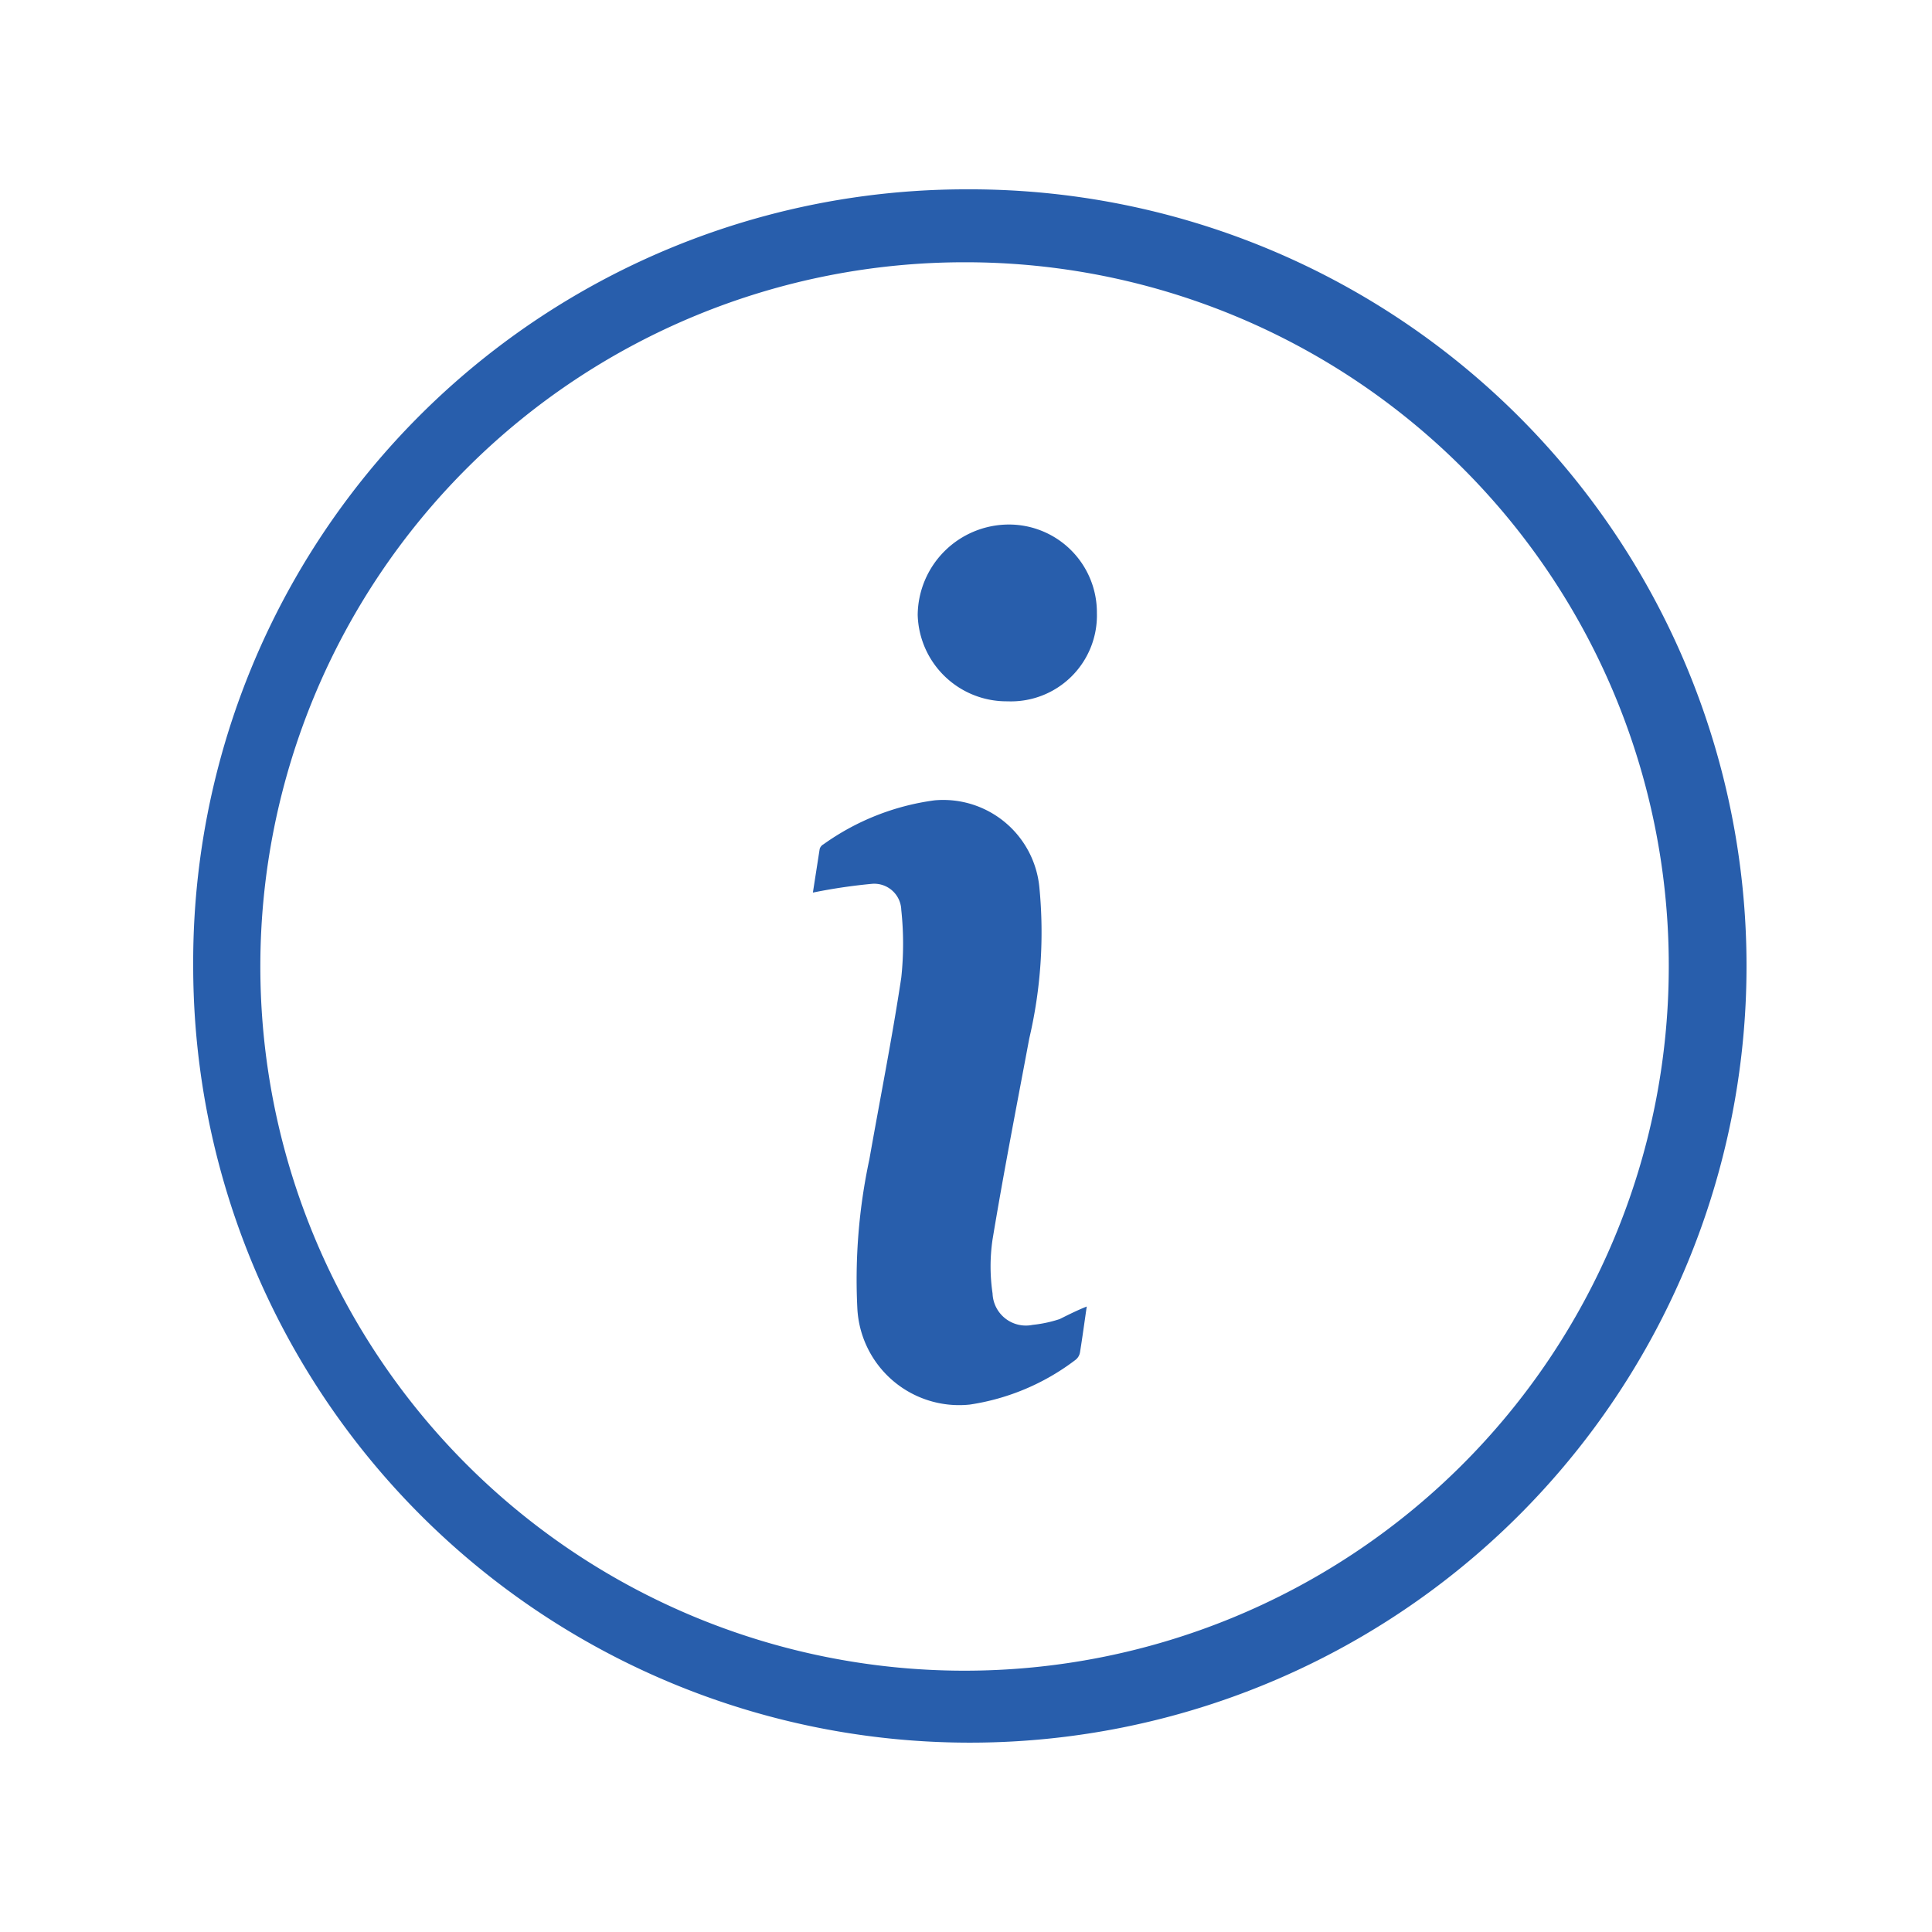
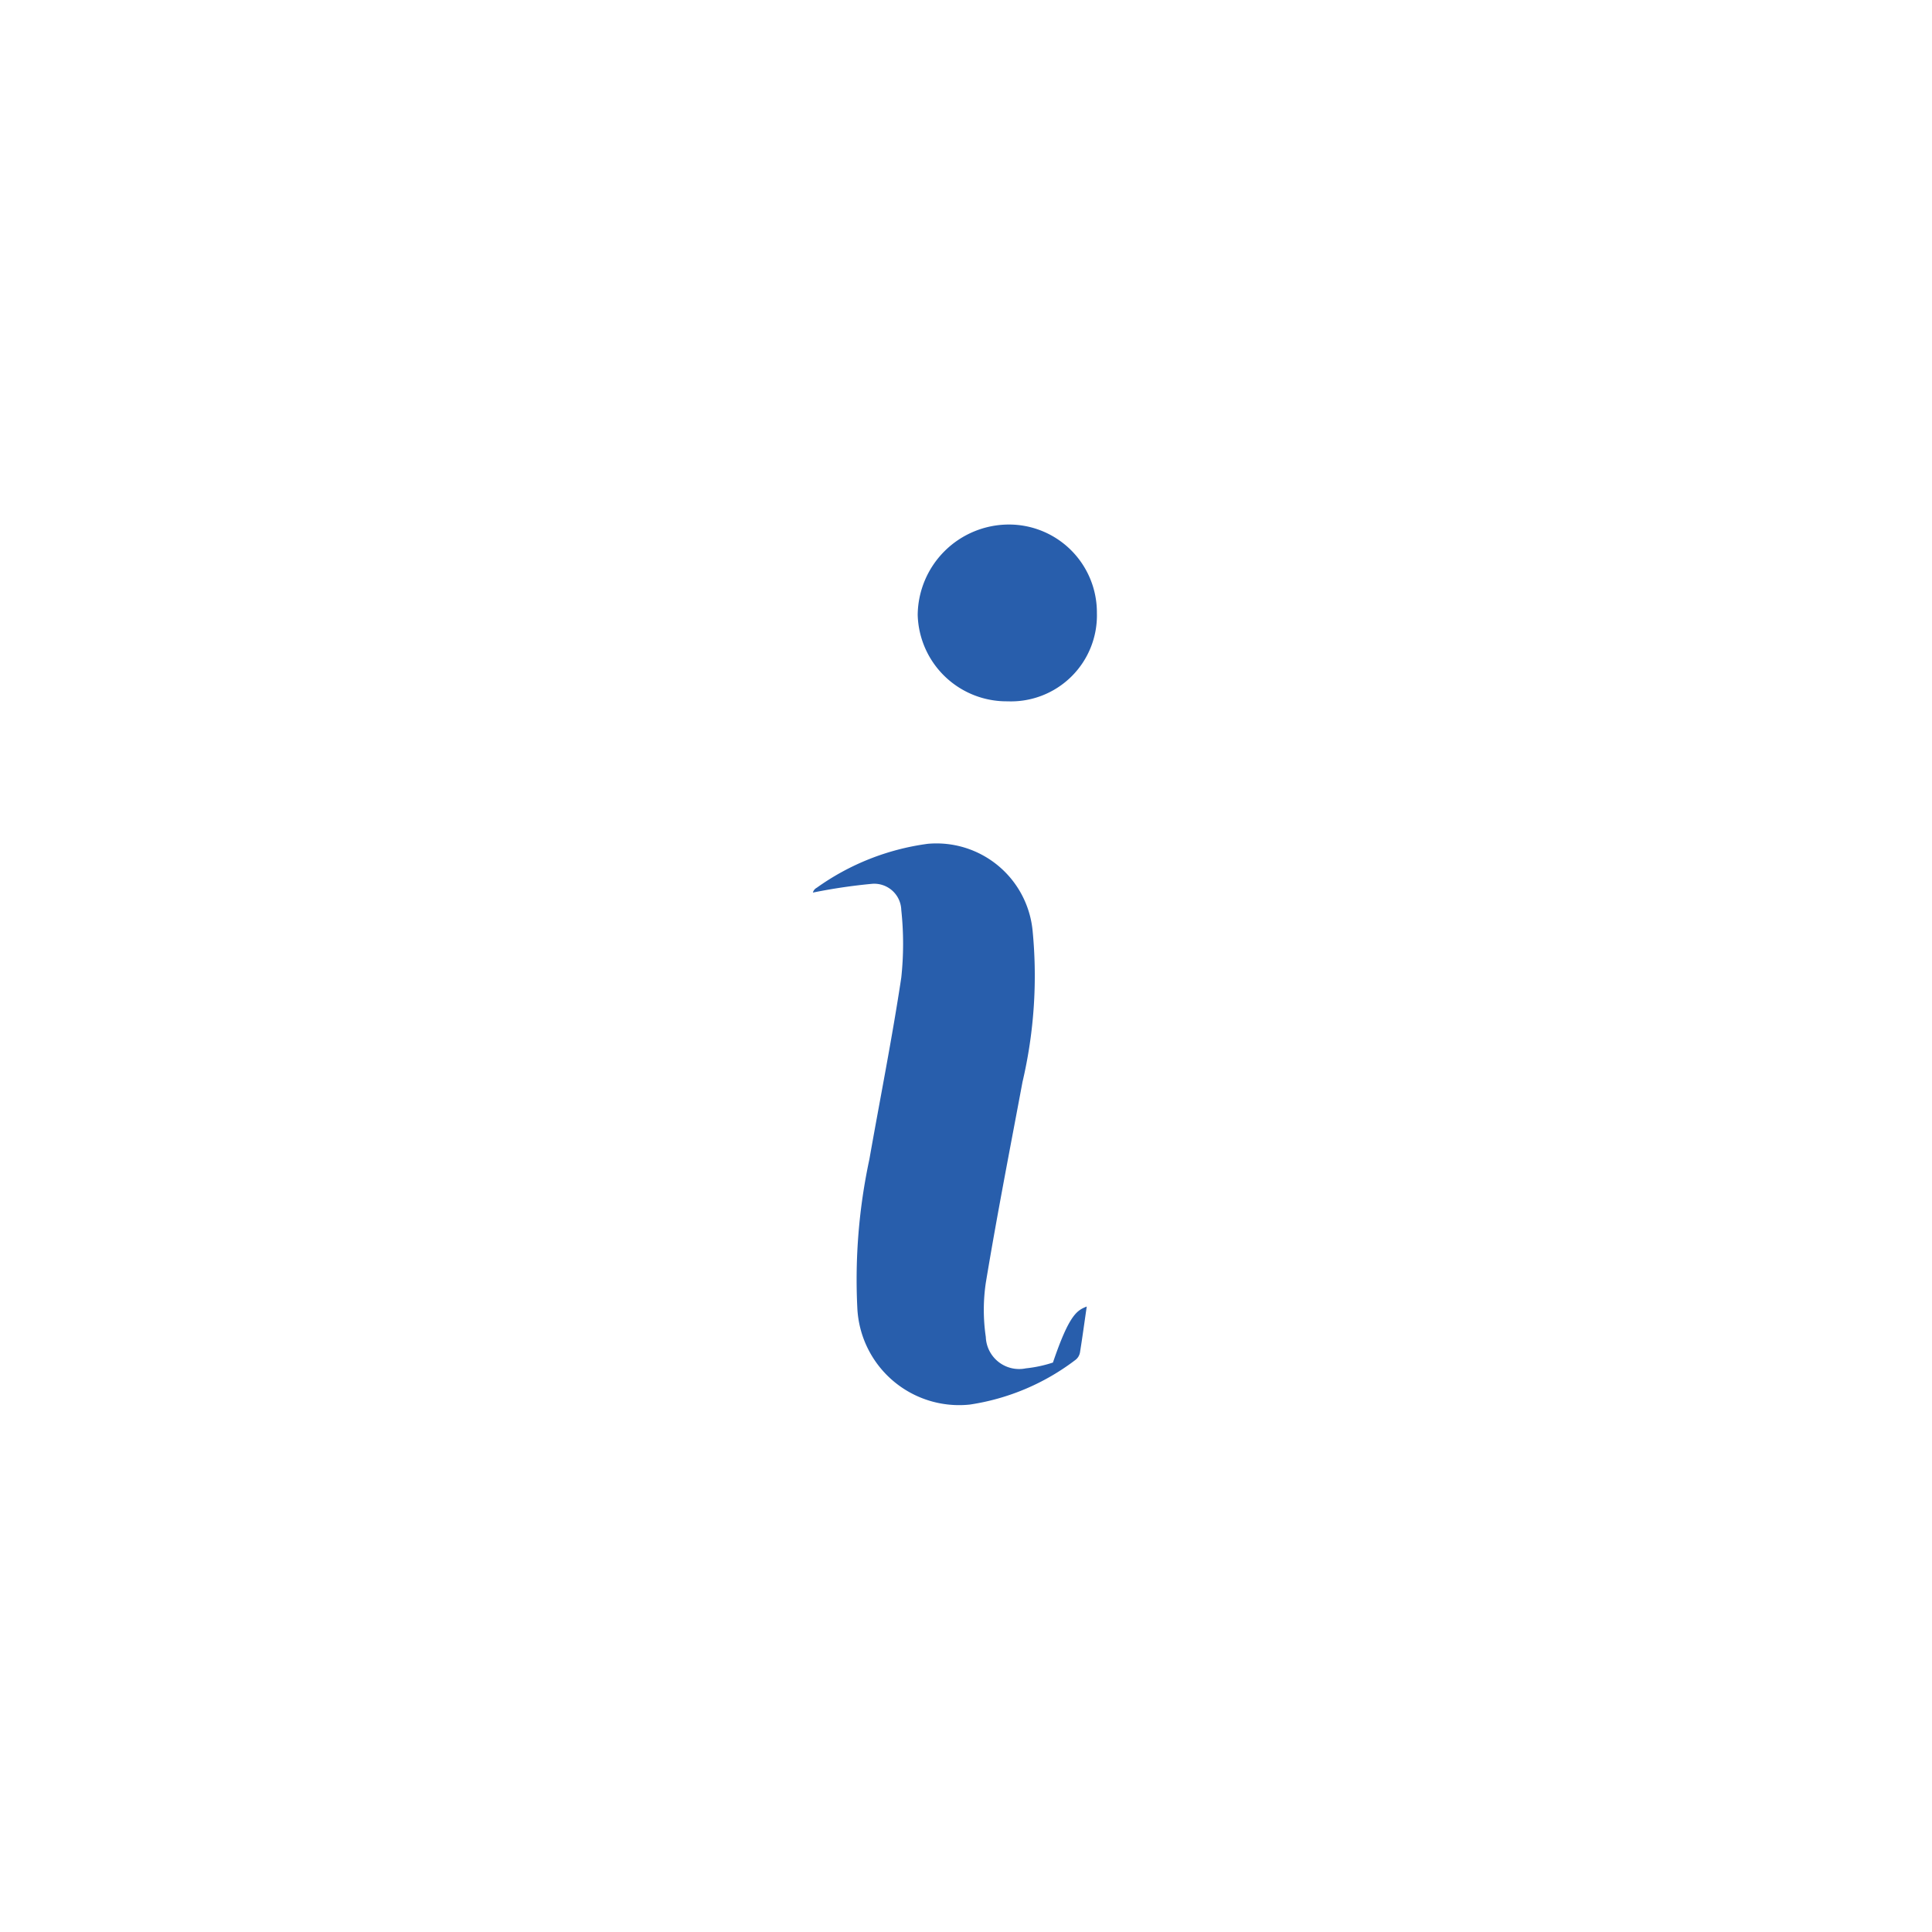
<svg xmlns="http://www.w3.org/2000/svg" id="Layer_1" data-name="Layer 1" viewBox="0 0 40 40">
  <defs>
    <style>.cls-1{fill:#285eac;}</style>
  </defs>
-   <path class="cls-1" d="M20,3.92A16.08,16.08,0,1,1,4,20,16,16,0,0,1,20,3.92Zm0,1.51A14.58,14.58,0,1,0,34.55,20.06,14.56,14.56,0,0,0,20,5.43Z" />
-   <path class="cls-1" d="M22.5,27.05c-.05.34-.09.64-.14.95a.25.25,0,0,1-.1.16,4.77,4.77,0,0,1-2.18.92,2.11,2.11,0,0,1-2.33-2A11.87,11.87,0,0,1,18,24c.22-1.25.47-2.5.66-3.76a6.55,6.55,0,0,0,0-1.4.56.56,0,0,0-.62-.54,11.45,11.45,0,0,0-1.21.18l.14-.9a.16.16,0,0,1,.08-.1,5.11,5.11,0,0,1,2.3-.91,2,2,0,0,1,2.17,1.81,9.63,9.63,0,0,1-.21,3.12c-.26,1.39-.53,2.77-.76,4.16a3.82,3.82,0,0,0,0,1.12.69.69,0,0,0,.83.65,2.66,2.66,0,0,0,.56-.12C22.14,27.21,22.3,27.13,22.5,27.05Z" />
+   <path class="cls-1" d="M22.5,27.05c-.05.34-.09.64-.14.95a.25.25,0,0,1-.1.16,4.77,4.77,0,0,1-2.18.92,2.11,2.11,0,0,1-2.33-2A11.87,11.87,0,0,1,18,24c.22-1.25.47-2.5.66-3.76a6.55,6.55,0,0,0,0-1.4.56.56,0,0,0-.62-.54,11.45,11.45,0,0,0-1.21.18a.16.16,0,0,1,.08-.1,5.11,5.11,0,0,1,2.3-.91,2,2,0,0,1,2.17,1.81,9.63,9.63,0,0,1-.21,3.12c-.26,1.39-.53,2.77-.76,4.16a3.82,3.82,0,0,0,0,1.12.69.69,0,0,0,.83.65,2.66,2.66,0,0,0,.56-.12C22.14,27.21,22.3,27.13,22.5,27.05Z" />
  <path class="cls-1" d="M20.86,14.52A1.84,1.84,0,0,1,19,12.73a1.89,1.89,0,0,1,1.87-1.87,1.82,1.82,0,0,1,1.84,1.83A1.78,1.78,0,0,1,20.86,14.52Z" />
</svg>